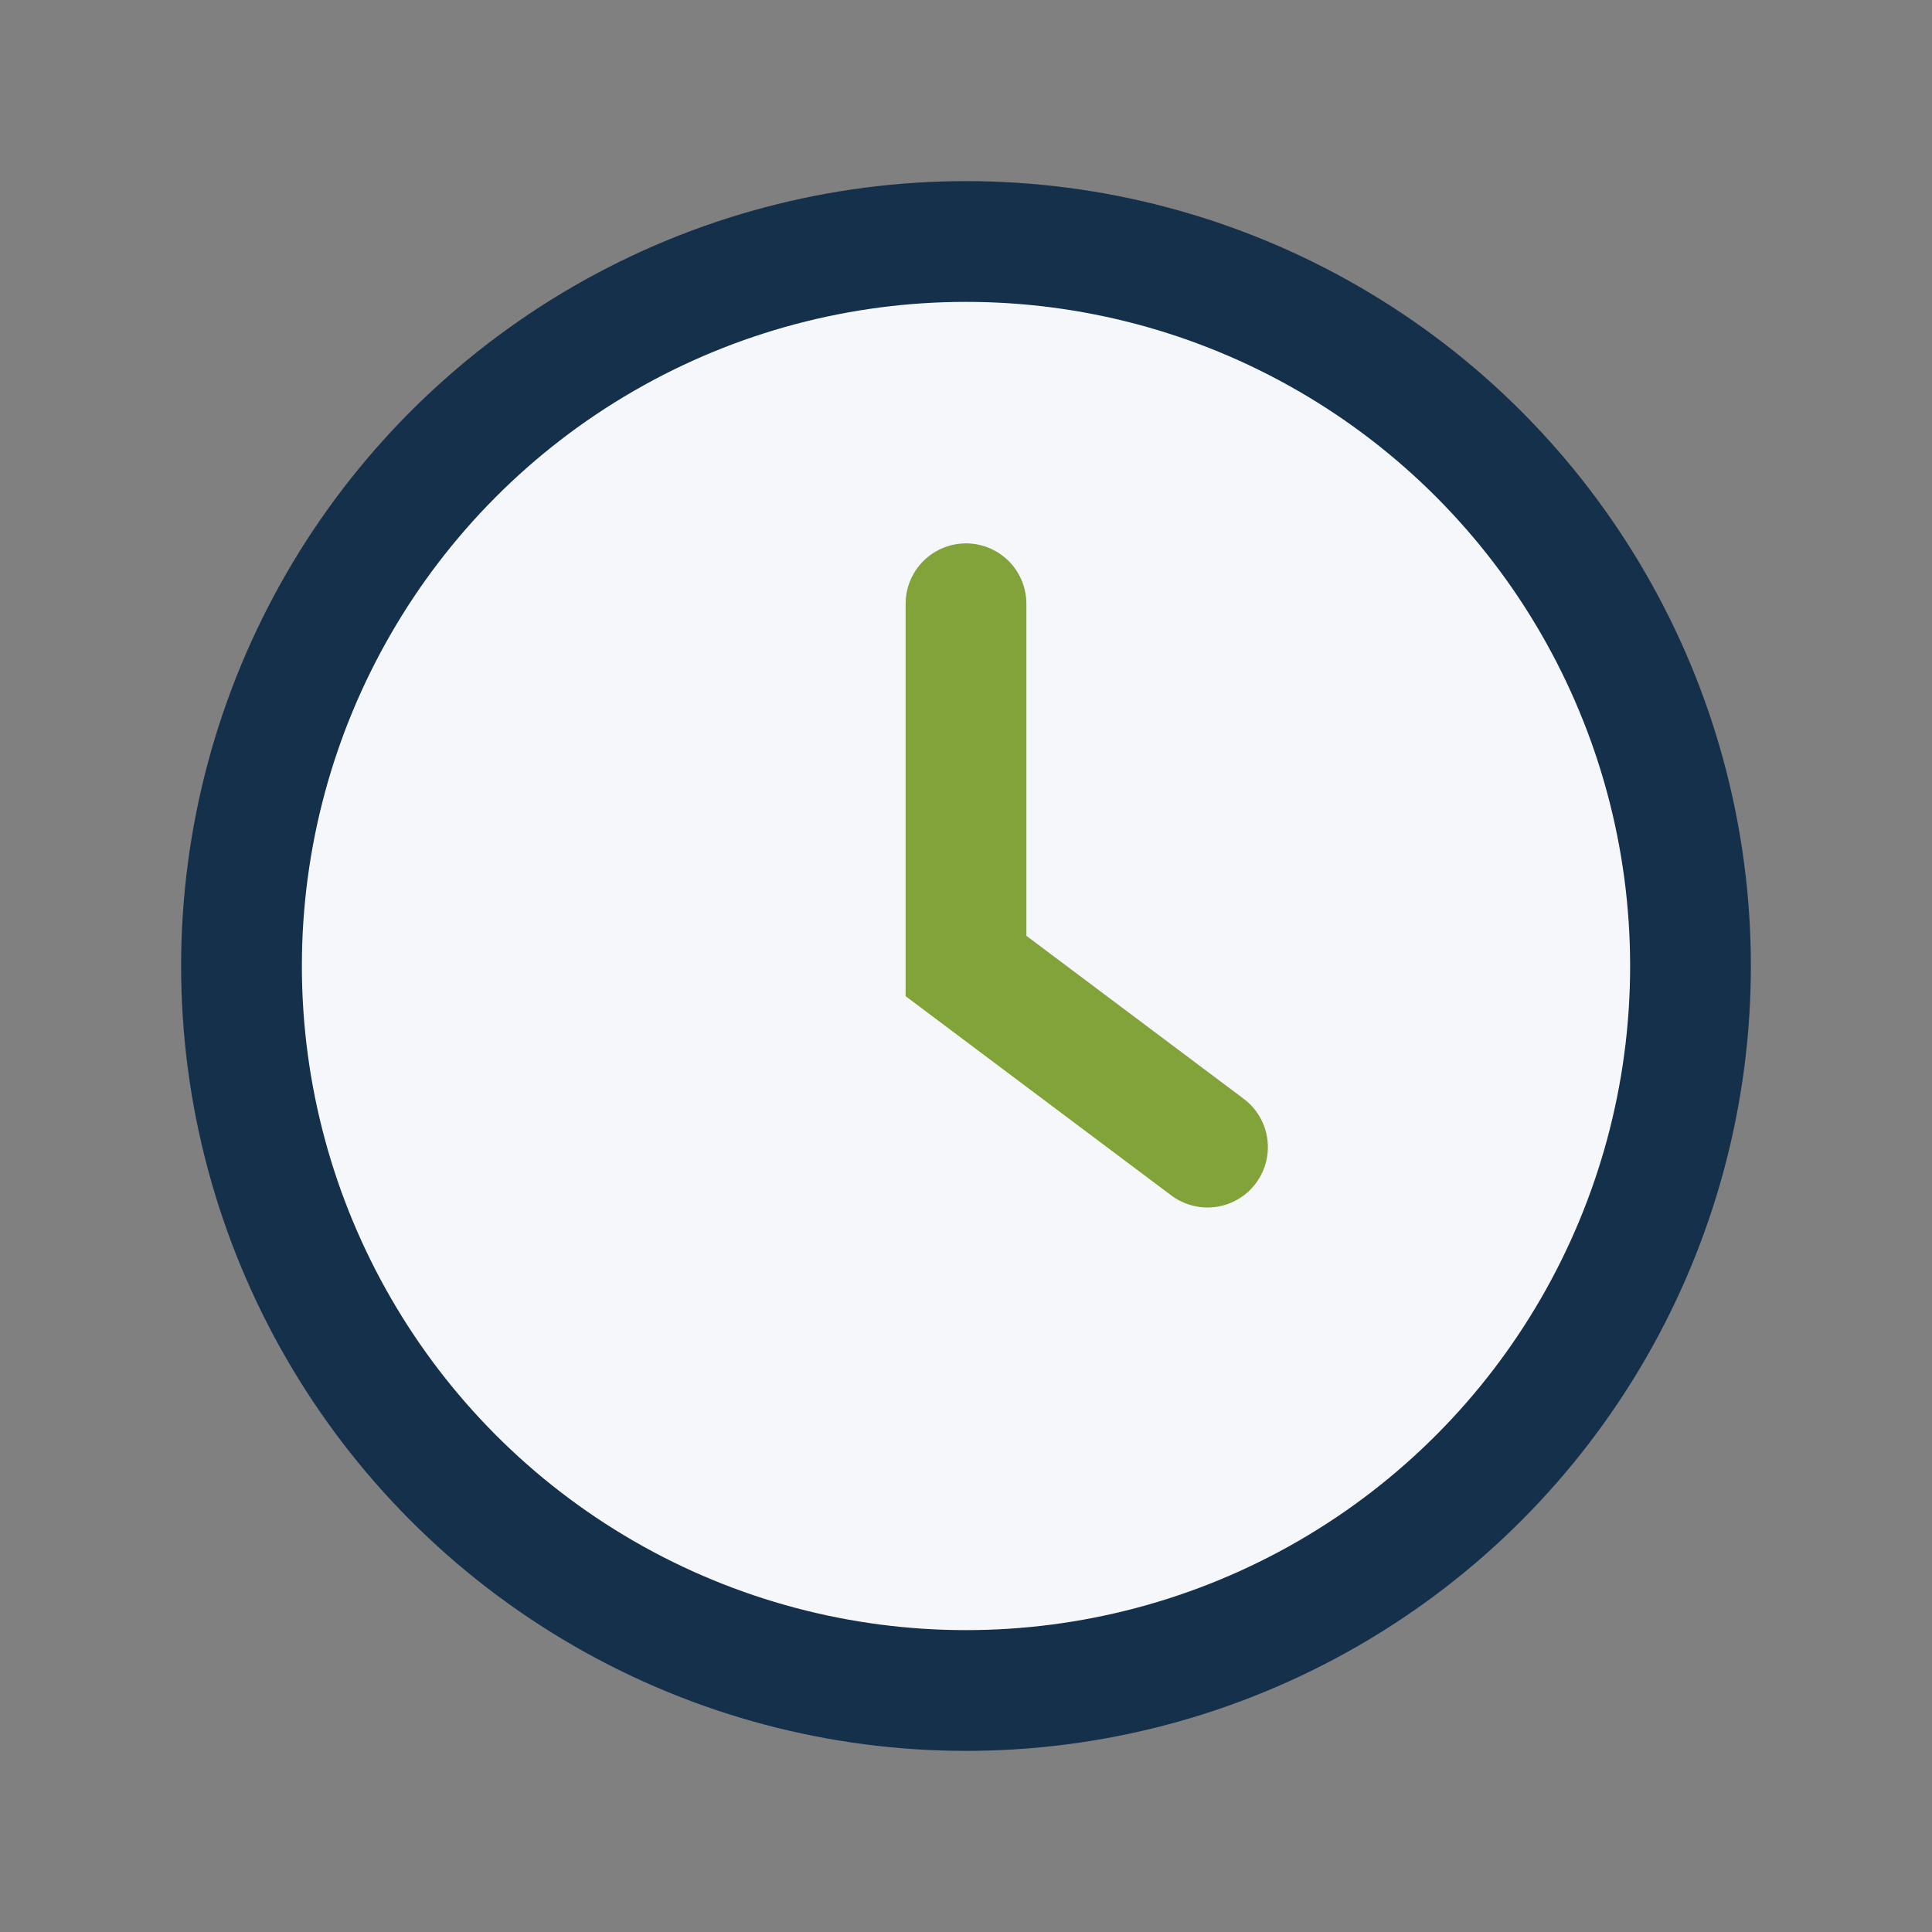
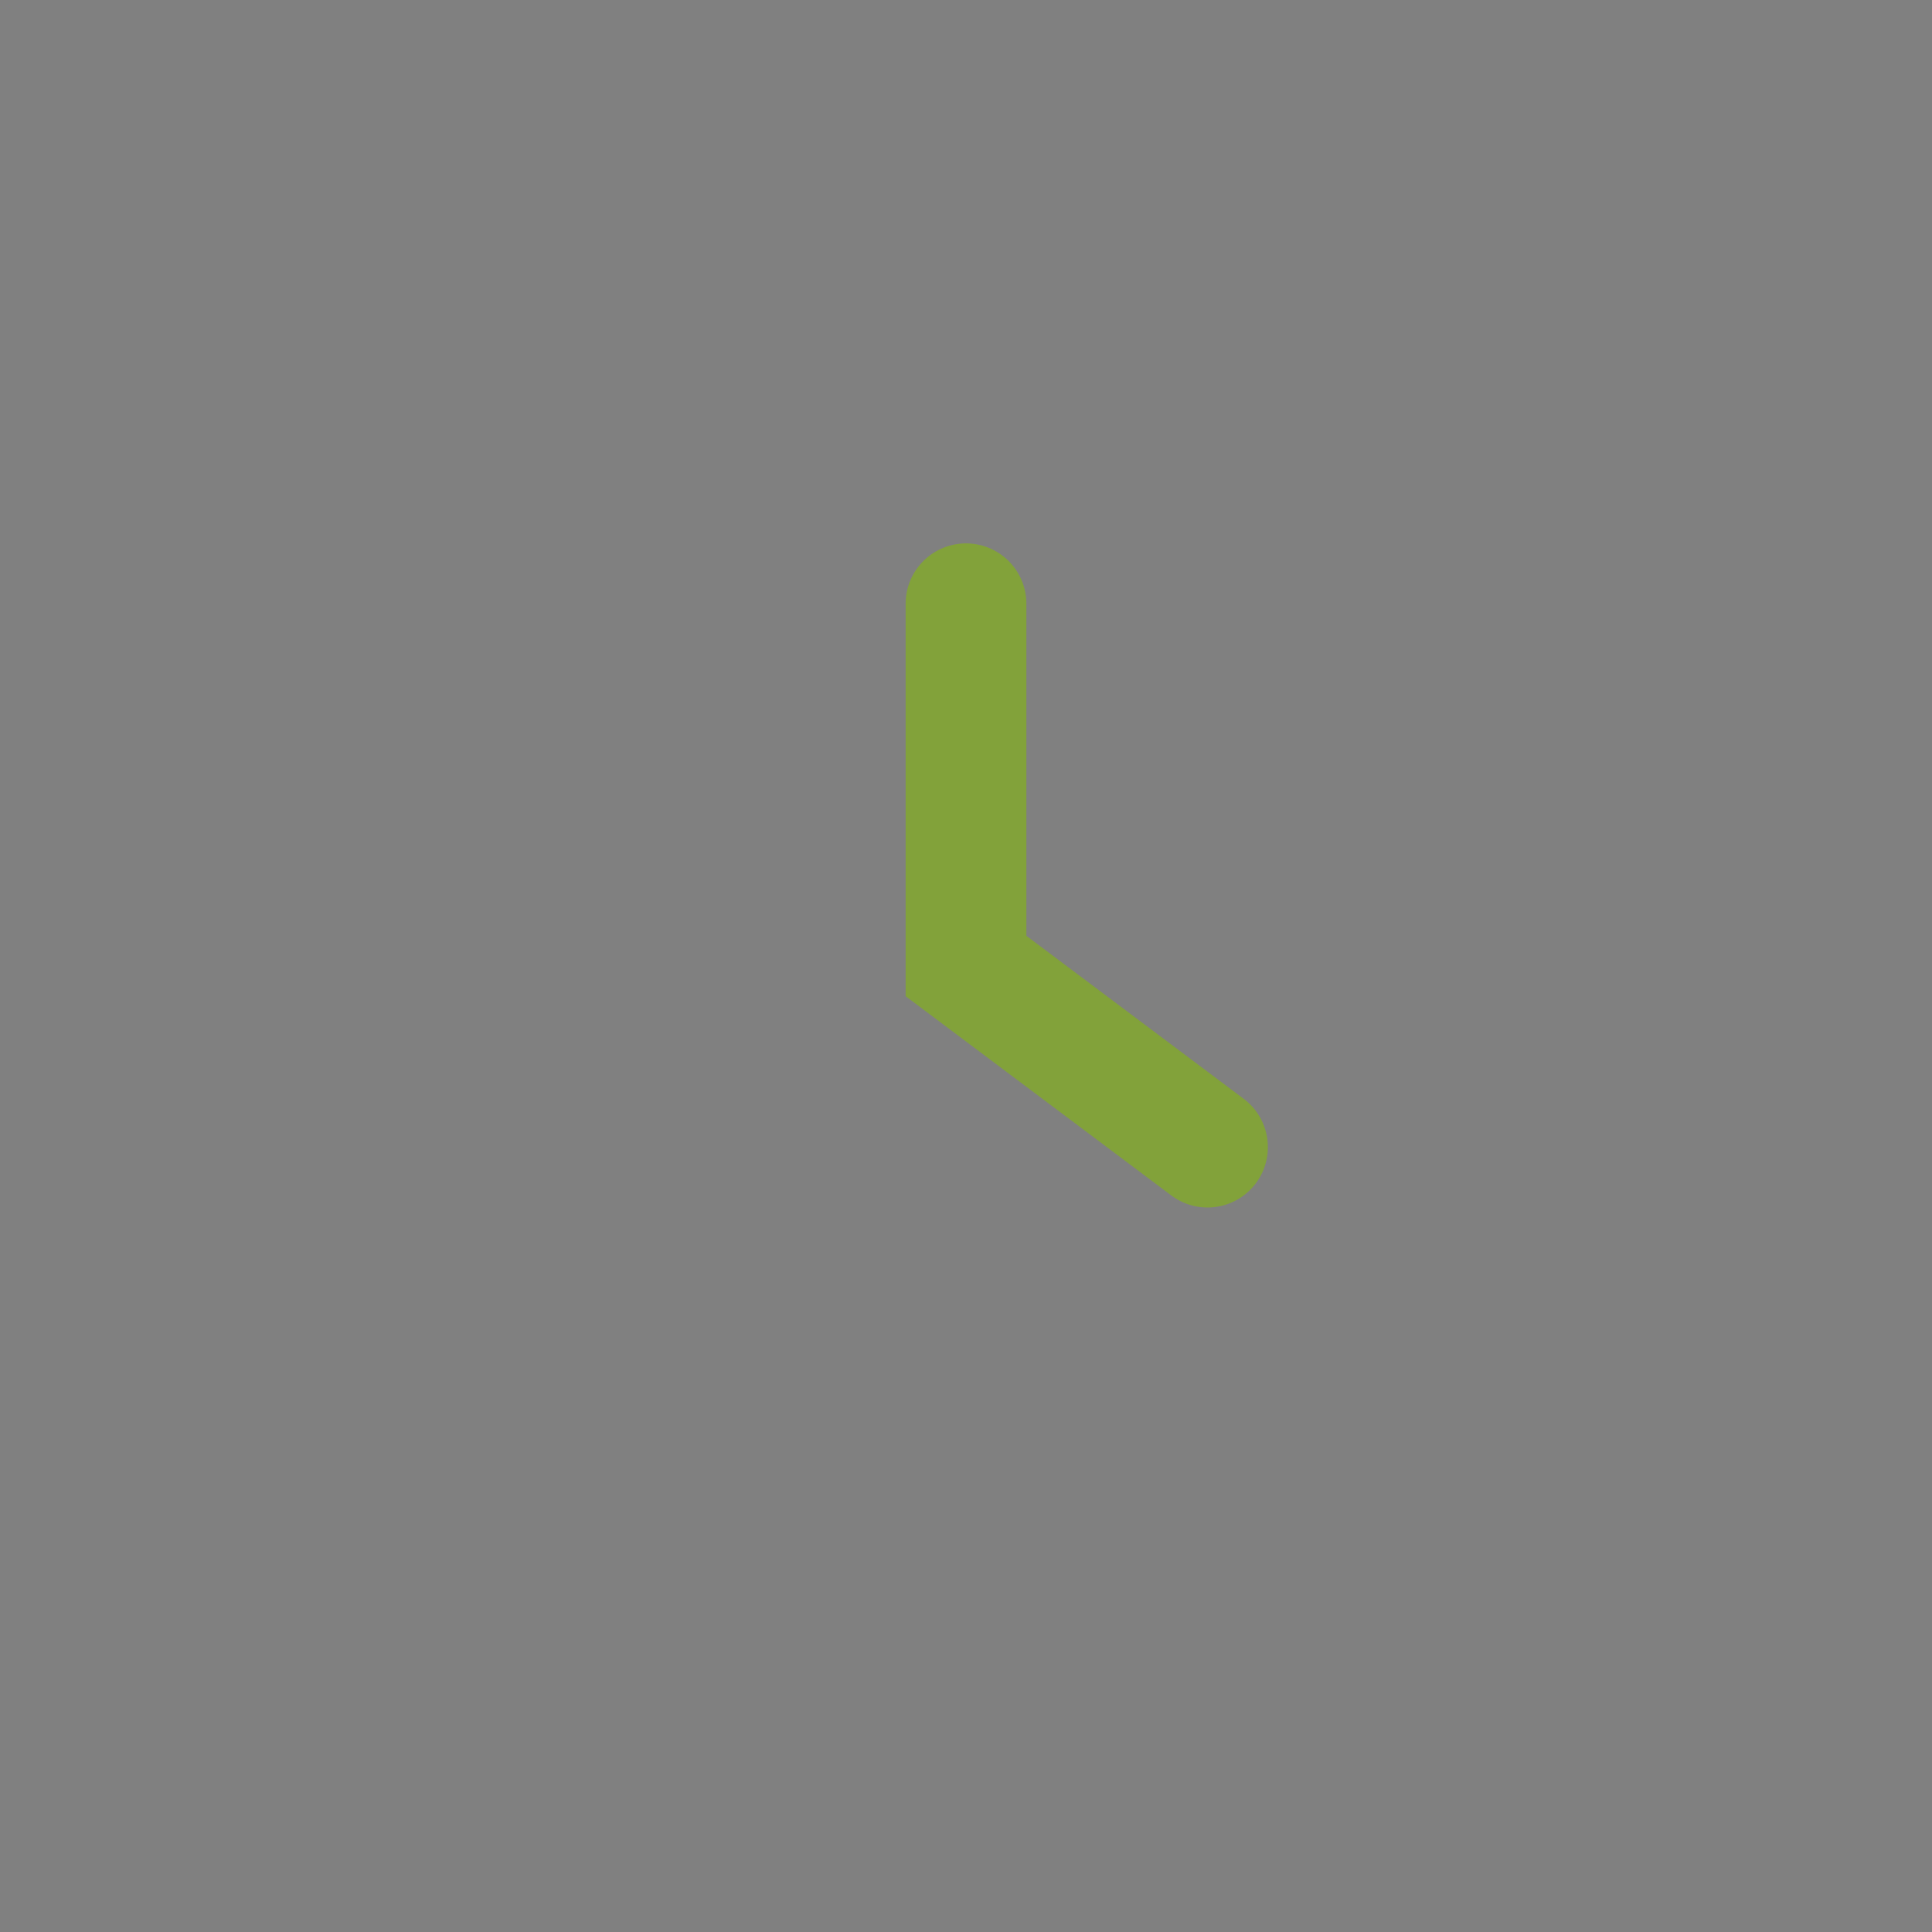
<svg xmlns="http://www.w3.org/2000/svg" width="32" height="32" viewBox="0 0 32 32">
  <rect x="0" y="0" width="32" height="32" fill="#808080" stroke="none" />
-   <circle cx="16" cy="16" r="12" fill="#F6F7FA" stroke="#15304B" stroke-width="2" />
  <path d="M16 10v6l4 3" stroke="#82A23A" stroke-width="2" stroke-linecap="round" fill="none" />
</svg>